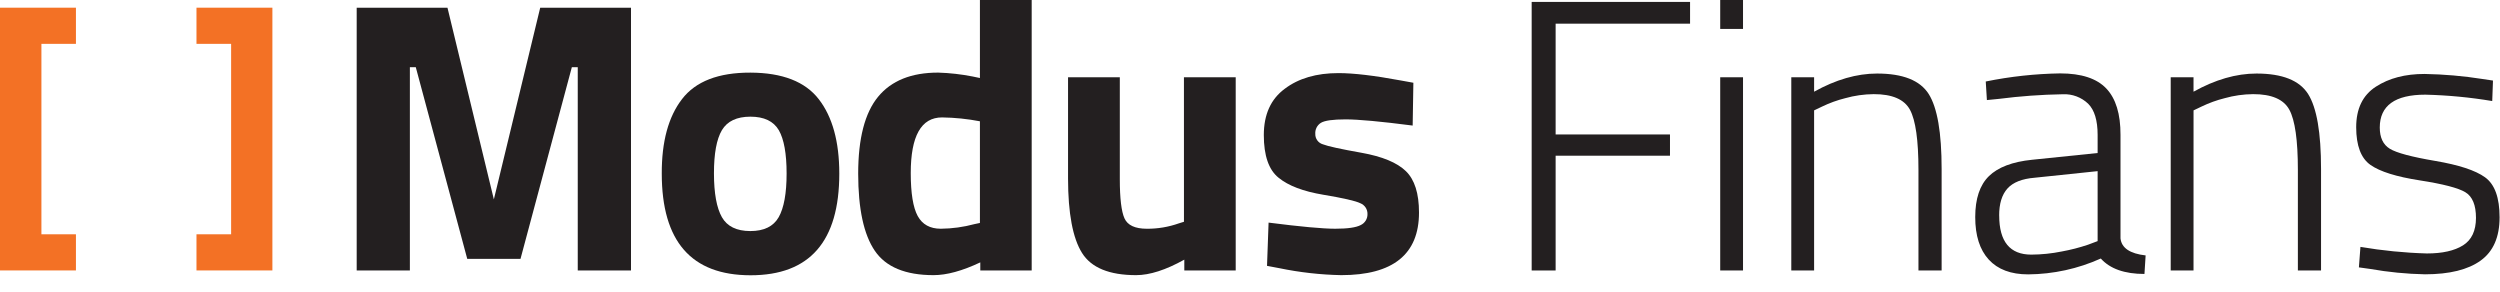
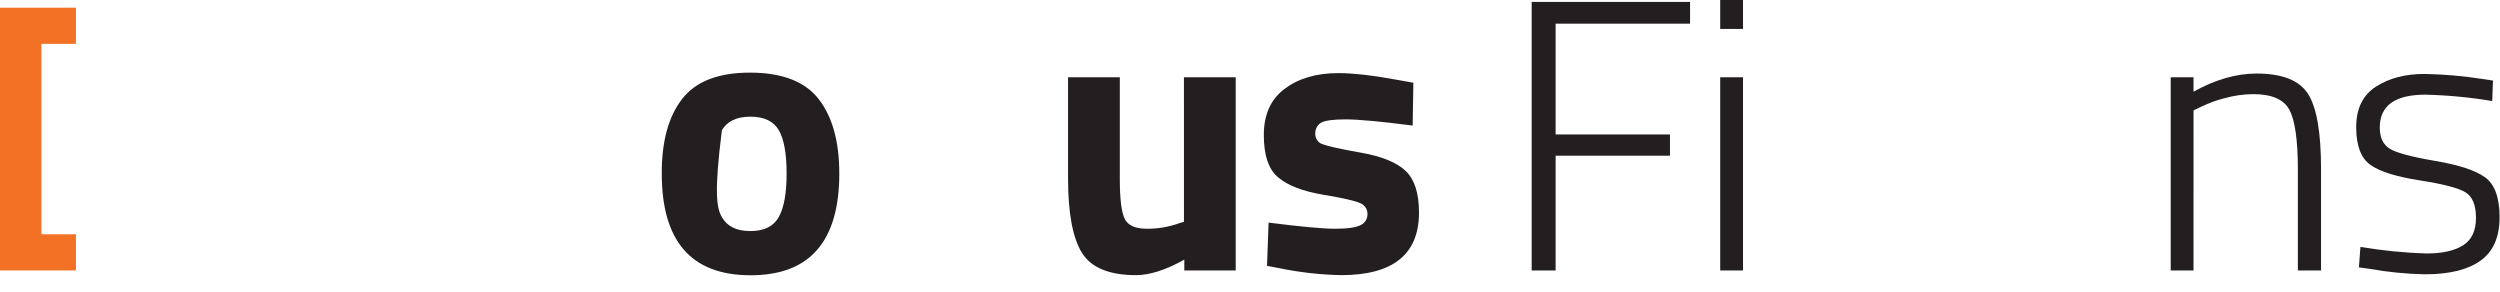
<svg xmlns="http://www.w3.org/2000/svg" width="120px" height="14px" viewBox="0 0 120 14" version="1.1">
  <title>leasy</title>
  <desc>Created with Sketch.</desc>
  <g id="Page-1" stroke="none" stroke-width="1" fill="none" fill-rule="evenodd">
    <g id="leasy" fill-rule="nonzero">
      <polygon id="Path" fill="#F37125" points="3.645 0.369 3.645 2.105 1.988 2.105 1.988 11.246 3.645 11.246 3.645 12.981 0 12.981 0 0.369" />
-       <polygon id="Path" fill="#F37125" points="9.431 2.105 9.431 0.369 13.075 0.369 13.075 12.981 9.431 12.981 9.431 11.246 11.094 11.246 11.094 2.105" />
-       <polygon id="Path" fill="#231F20" points="17.121 12.983 17.121 0.371 21.479 0.371 23.705 9.57 25.93 0.371 30.288 0.371 30.288 12.983 27.732 12.983 27.732 3.227 27.448 3.227 24.984 12.426 22.428 12.426 19.958 3.227 19.674 3.227 19.674 12.983" />
-       <path d="M32.737,4.757 C33.391,3.905 34.485,3.482 36.02,3.486 C37.555,3.491 38.649,3.917 39.303,4.764 C39.958,5.611 40.286,6.801 40.286,8.335 C40.286,11.588 38.866,13.214 36.026,13.213 C33.185,13.212 31.765,11.586 31.765,8.335 C31.759,6.798 32.082,5.606 32.737,4.757 Z M34.651,10.424 C34.904,10.868 35.358,11.09 36.014,11.091 C36.67,11.092 37.125,10.87 37.378,10.424 C37.63,9.979 37.757,9.28 37.757,8.328 C37.757,7.375 37.632,6.682 37.383,6.249 C37.129,5.816 36.674,5.6 36.02,5.6 C35.366,5.6 34.909,5.816 34.651,6.249 C34.396,6.681 34.269,7.373 34.27,8.325 C34.271,9.276 34.398,9.976 34.651,10.424 Z" id="Shape" fill="#231F20" />
-       <path d="M49.521,0 L49.521,12.983 L47.054,12.983 L47.054,12.594 C46.19,13.003 45.442,13.207 44.81,13.207 C43.462,13.207 42.523,12.818 41.991,12.038 C41.46,11.259 41.194,10.025 41.193,8.336 C41.193,6.648 41.512,5.417 42.149,4.644 C42.786,3.87 43.748,3.484 45.033,3.485 C45.588,3.502 46.139,3.564 46.684,3.671 L47.036,3.745 L47.036,0 L49.521,0 Z M46.776,10.757 L47.036,10.702 L47.036,5.822 C46.437,5.707 45.828,5.644 45.218,5.636 C44.217,5.636 43.716,6.527 43.716,8.308 C43.716,9.272 43.827,9.959 44.049,10.367 C44.272,10.775 44.642,10.979 45.16,10.979 C45.706,10.974 46.249,10.899 46.776,10.757 L46.776,10.757 Z" id="Shape" fill="#231F20" />
+       <path d="M32.737,4.757 C33.391,3.905 34.485,3.482 36.02,3.486 C37.555,3.491 38.649,3.917 39.303,4.764 C39.958,5.611 40.286,6.801 40.286,8.335 C40.286,11.588 38.866,13.214 36.026,13.213 C33.185,13.212 31.765,11.586 31.765,8.335 C31.759,6.798 32.082,5.606 32.737,4.757 Z M34.651,10.424 C34.904,10.868 35.358,11.09 36.014,11.091 C36.67,11.092 37.125,10.87 37.378,10.424 C37.63,9.979 37.757,9.28 37.757,8.328 C37.757,7.375 37.632,6.682 37.383,6.249 C37.129,5.816 36.674,5.6 36.02,5.6 C35.366,5.6 34.909,5.816 34.651,6.249 C34.271,9.276 34.398,9.976 34.651,10.424 Z" id="Shape" fill="#231F20" />
      <path d="M56.829,3.709 L59.314,3.709 L59.314,12.983 L56.847,12.983 L56.847,12.463 C55.957,12.959 55.186,13.207 54.533,13.207 C53.247,13.207 52.382,12.852 51.937,12.141 C51.492,11.43 51.268,10.239 51.266,8.569 L51.266,3.709 L53.751,3.709 L53.751,8.606 C53.751,9.521 53.826,10.146 53.974,10.479 C54.124,10.813 54.481,10.979 55.049,10.98 C55.574,10.983 56.095,10.895 56.589,10.72 L56.83,10.645 L56.829,3.709 Z" id="Path" fill="#231F20" />
      <path d="M67.808,6.027 C66.275,5.829 65.203,5.73 64.591,5.73 C63.979,5.73 63.584,5.786 63.404,5.896 C63.223,6.009 63.12,6.212 63.134,6.425 C63.126,6.655 63.275,6.862 63.496,6.926 C63.736,7.021 64.354,7.156 65.351,7.333 C66.348,7.511 67.058,7.804 67.481,8.214 C67.902,8.621 68.112,9.284 68.112,10.202 C68.112,12.205 66.867,13.207 64.377,13.207 C63.38,13.187 62.387,13.075 61.41,12.873 L60.817,12.761 L60.892,10.685 C62.427,10.881 63.493,10.979 64.09,10.979 C64.686,10.979 65.094,10.92 65.314,10.803 C65.518,10.707 65.645,10.5 65.639,10.275 C65.645,10.046 65.508,9.839 65.296,9.755 C65.067,9.643 64.473,9.507 63.515,9.347 C62.557,9.187 61.843,8.916 61.373,8.532 C60.9,8.153 60.663,7.47 60.663,6.483 C60.663,5.495 60.999,4.755 61.67,4.26 C62.333,3.759 63.192,3.508 64.248,3.509 C64.976,3.509 65.97,3.627 67.23,3.861 L67.842,3.972 L67.808,6.027 Z" id="Path" fill="#231F20" />
      <polygon id="Path" fill="#231F20" points="73.52 12.983 73.52 0.092 81.123 0.092 81.123 1.136 74.67 1.136 74.67 6.454 80.159 6.454 80.159 7.474 74.67 7.474 74.67 12.983" />
      <path d="M82.57,1.39 L82.57,0 L83.665,0 L83.665,1.39 L82.57,1.39 Z M82.57,12.981 L82.57,3.709 L83.665,3.709 L83.665,12.983 L82.57,12.981 Z" id="Shape" fill="#231F20" />
-       <path d="M87.077,12.983 L85.982,12.983 L85.982,3.709 L87.077,3.709 L87.077,4.402 C88.119,3.821 89.127,3.53 90.101,3.53 C91.337,3.53 92.163,3.858 92.578,4.513 C92.992,5.168 93.199,6.368 93.198,8.112 L93.198,12.983 L92.086,12.983 L92.086,8.154 C92.086,6.734 91.95,5.773 91.679,5.27 C91.407,4.767 90.826,4.517 89.935,4.519 C89.474,4.523 89.015,4.588 88.571,4.713 C88.19,4.808 87.82,4.942 87.467,5.112 L87.077,5.298 L87.077,12.983 Z" id="Path" fill="#231F20" />
-       <path d="M101.784,6.473 L101.784,11.443 C101.834,11.902 102.236,12.175 102.99,12.26 L102.934,13.15 C101.981,13.15 101.282,12.903 100.838,12.409 C99.742,12.902 98.554,13.161 97.352,13.17 C96.524,13.17 95.894,12.933 95.46,12.46 C95.027,11.987 94.81,11.307 94.811,10.419 C94.811,9.536 95.031,8.881 95.469,8.454 C95.907,8.027 96.596,7.765 97.537,7.669 L100.686,7.345 L100.686,6.473 C100.686,5.78 100.535,5.282 100.232,4.979 C99.907,4.668 99.468,4.503 99.018,4.524 C97.988,4.541 96.96,4.616 95.939,4.747 L95.371,4.803 L95.316,3.912 C96.491,3.672 97.686,3.542 98.886,3.523 C99.906,3.523 100.645,3.765 101.102,4.248 C101.56,4.73 101.787,5.472 101.784,6.473 Z M95.962,10.348 C95.962,11.596 96.475,12.221 97.501,12.222 C97.993,12.219 98.483,12.169 98.965,12.071 C99.393,11.993 99.814,11.885 100.226,11.746 L100.686,11.573 L100.686,8.215 L97.663,8.531 C97.058,8.58 96.622,8.753 96.356,9.05 C96.09,9.348 95.958,9.78 95.96,10.348 L95.962,10.348 Z" id="Shape" fill="#231F20" />
      <path d="M105.289,12.983 L104.194,12.983 L104.194,3.709 L105.289,3.709 L105.289,4.402 C106.33,3.821 107.338,3.53 108.312,3.53 C109.549,3.53 110.374,3.858 110.789,4.513 C111.204,5.168 111.411,6.368 111.41,8.112 L111.41,12.983 L110.298,12.983 L110.298,8.154 C110.298,6.734 110.162,5.773 109.89,5.27 C109.618,4.767 109.037,4.517 108.146,4.519 C107.685,4.523 107.227,4.588 106.783,4.713 C106.403,4.808 106.033,4.942 105.68,5.112 L105.29,5.298 L105.289,12.983 Z" id="Path" fill="#231F20" />
      <path d="M116.417,4.544 C114.959,4.544 114.23,5.07 114.229,6.121 C114.229,6.602 114.389,6.943 114.711,7.14 C115.034,7.338 115.76,7.532 116.891,7.724 C118.023,7.916 118.82,8.176 119.284,8.512 C119.749,8.849 119.98,9.488 119.98,10.432 C119.98,11.377 119.678,12.071 119.071,12.508 C118.465,12.946 117.574,13.166 116.4,13.167 C115.517,13.149 114.636,13.062 113.766,12.909 L113.227,12.834 L113.301,11.851 C114.356,12.03 115.422,12.136 116.491,12.166 C117.234,12.166 117.812,12.036 118.225,11.777 C118.638,11.518 118.845,11.079 118.847,10.461 C118.847,9.843 118.677,9.432 118.337,9.227 C117.997,9.021 117.268,8.832 116.149,8.658 C115.03,8.485 114.241,8.238 113.784,7.917 C113.327,7.596 113.098,6.993 113.097,6.107 C113.097,5.216 113.412,4.567 114.043,4.16 C114.673,3.752 115.452,3.549 116.38,3.55 C117.312,3.566 118.242,3.647 119.162,3.792 L119.663,3.867 L119.627,4.85 C118.565,4.672 117.493,4.57 116.417,4.544 Z" id="Path" fill="#231F20" />
    </g>
  </g>
</svg>